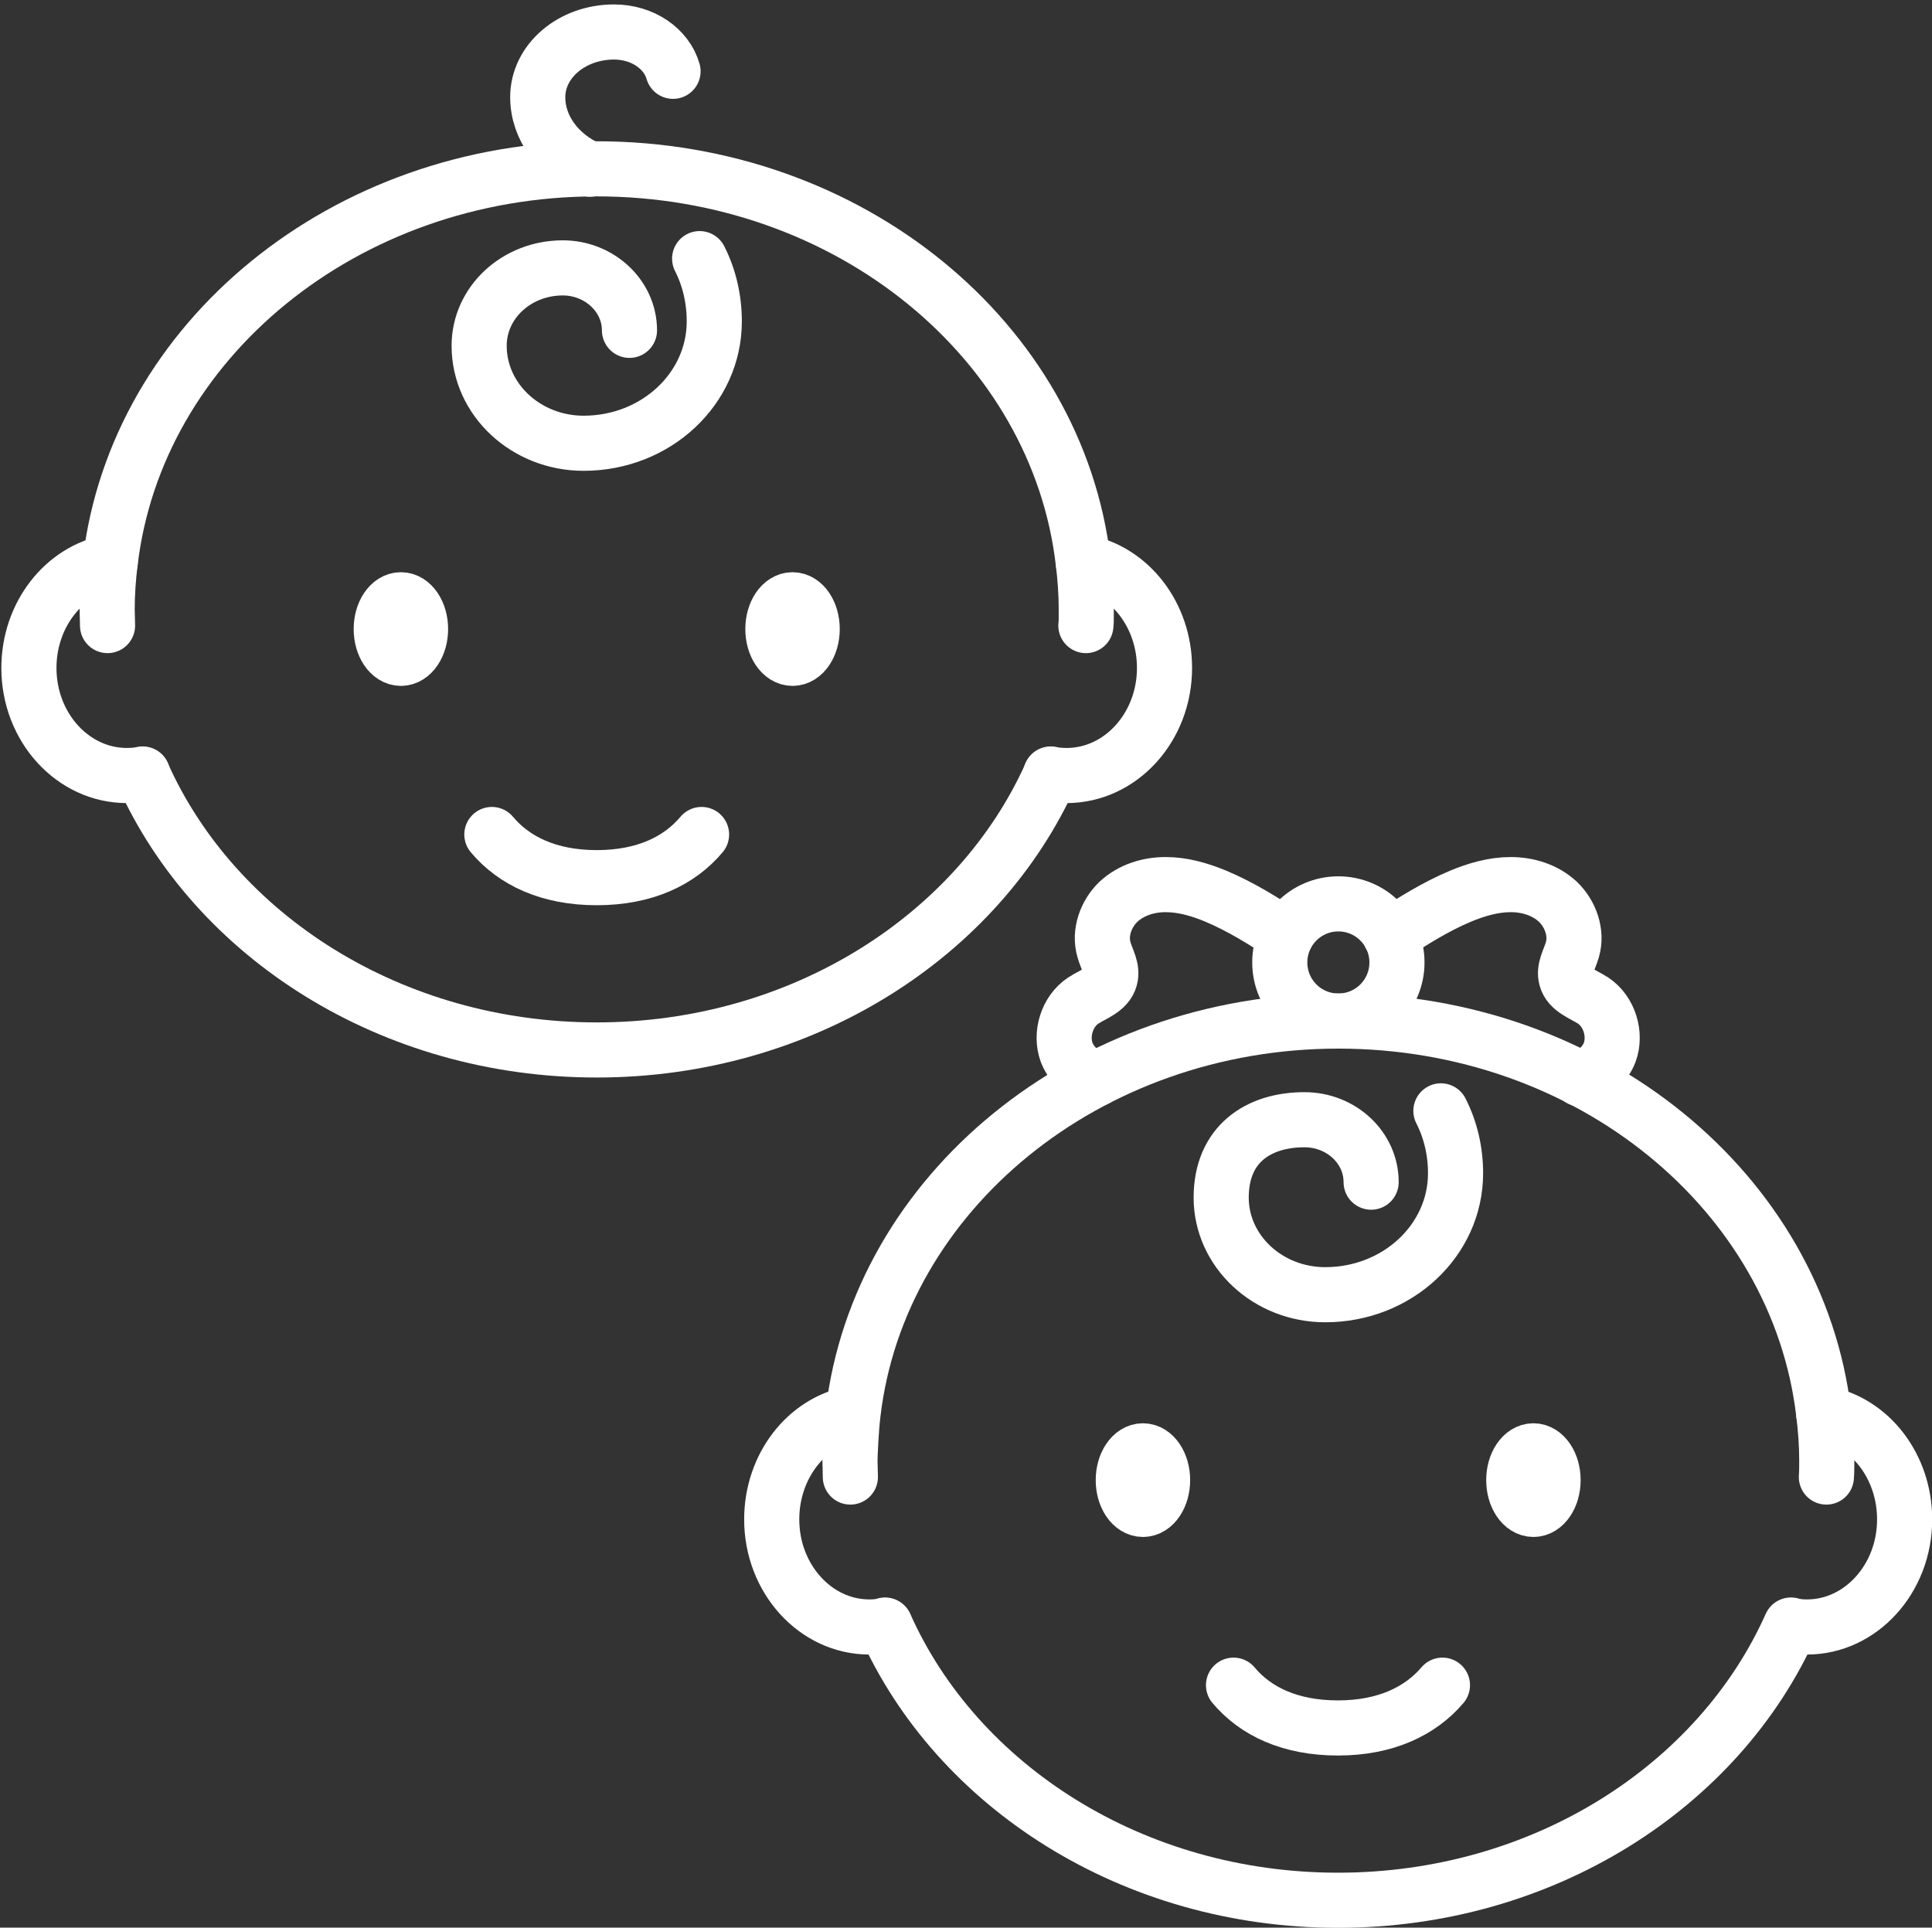
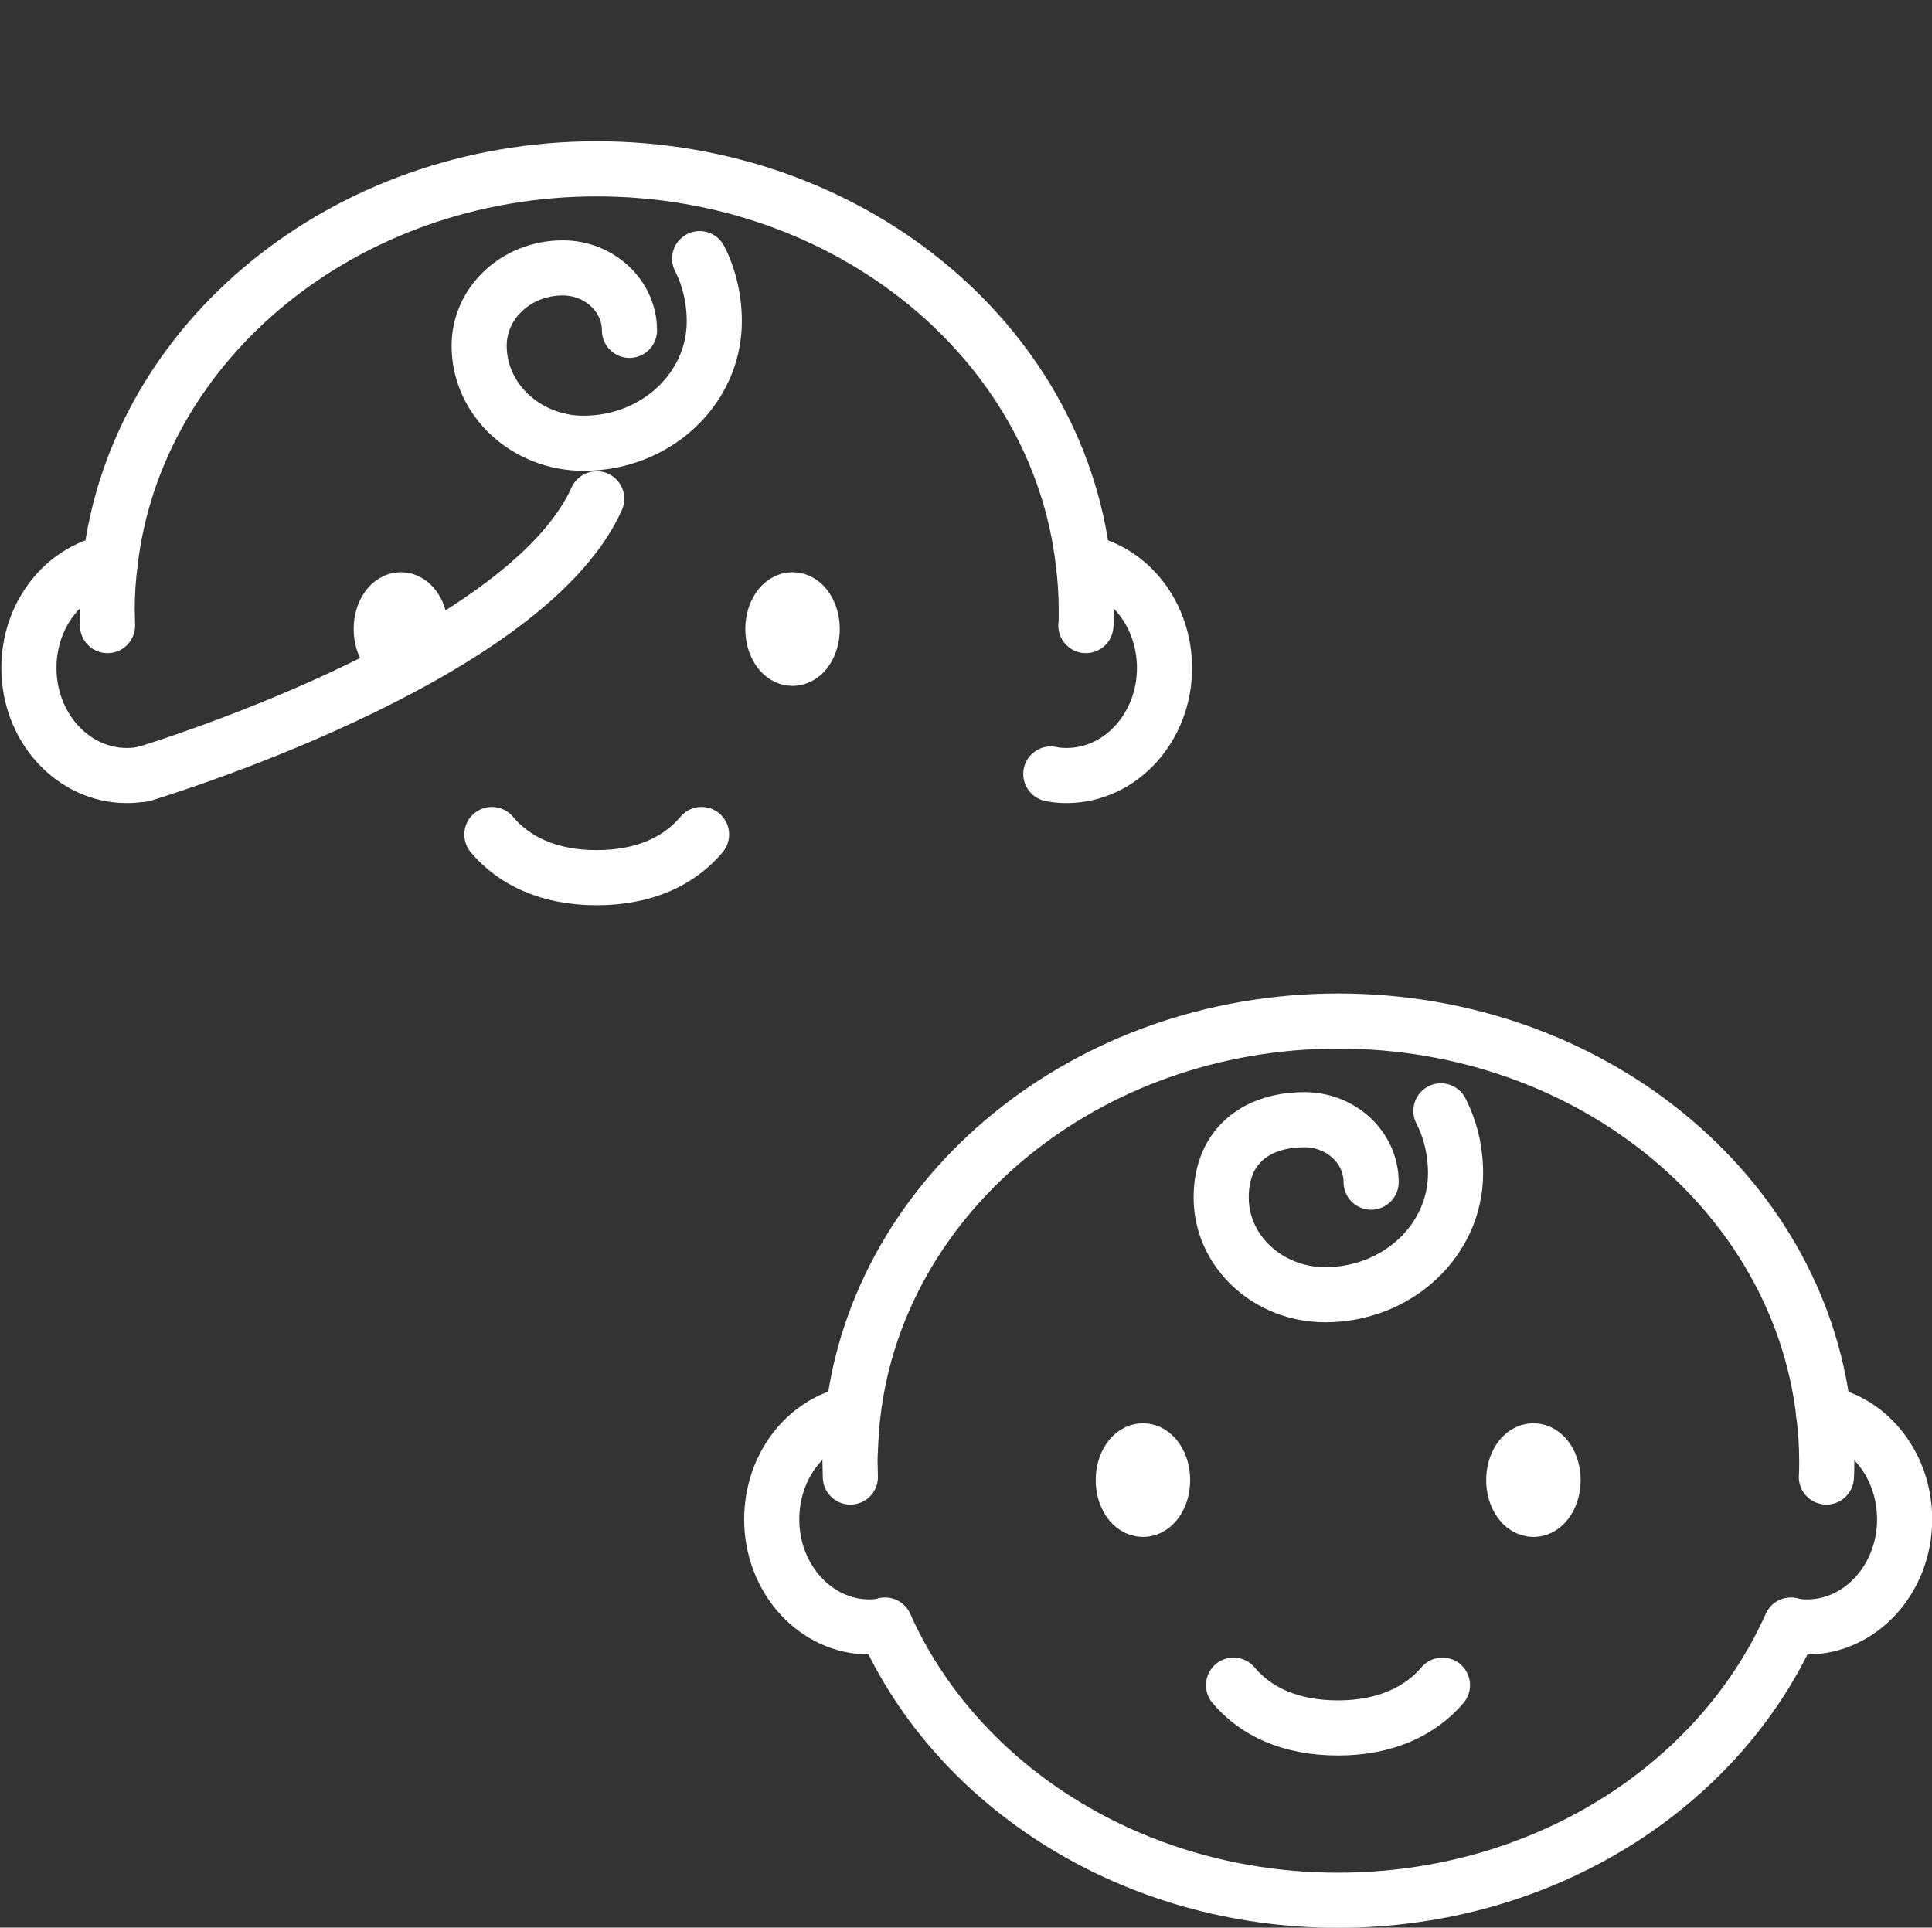
<svg xmlns="http://www.w3.org/2000/svg" id="Ebene_2" viewBox="0 0 50.12 50.01">
  <rect x="0" y="0" width="50.12" height="50.01" fill="#333333" stroke="none" />
  <defs>
    <style>
      .cls-1, .cls-2 {
        fill: none;
      }

      .cls-2 {
        stroke: #fff;
        stroke-linecap: round;
        stroke-linejoin: round;
        stroke-width: 1.43px;
      }
    </style>
  </defs>
  <g id="Ebene_2-2" data-name="Ebene_2">
    <g>
      <g>
        <path class="cls-2" d="M2.79,16.23c0-.14-.01-.28-.01-.42,0-.42.03-.83.08-1.23.68-5.73,6.07-10.2,12.62-10.2s11.95,4.46,12.62,10.2c.05.4.08.81.08,1.23s0,.28-.01.42" />
-         <path class="cls-2" d="M3.7,20.09c1.88,4.2,6.45,7.15,11.78,7.15s9.9-2.96,11.78-7.15" />
+         <path class="cls-2" d="M3.7,20.09s9.9-2.96,11.78-7.15" />
        <path class="cls-2" d="M2.86,14.58c-1.2.22-2.11,1.37-2.11,2.75,0,1.54,1.14,2.79,2.54,2.79.14,0,.28-.01.41-.04" />
        <path class="cls-2" d="M28.1,14.58c1.2.22,2.11,1.37,2.11,2.75,0,1.54-1.14,2.79-2.54,2.79-.14,0-.28-.01-.41-.04" />
        <ellipse class="cls-2" cx="10.4" cy="16.32" rx=".51" ry=".76" />
        <ellipse class="cls-2" cx="20.56" cy="16.32" rx=".51" ry=".76" />
        <path class="cls-2" d="M12.76,21.65c.57.68,1.47,1.12,2.72,1.12s2.15-.44,2.72-1.12" />
        <path class="cls-2" d="M18.15,6.71c.25.49.38,1.05.38,1.63,0,1.74-1.51,3.16-3.39,3.16-1.49,0-2.71-1.13-2.71-2.53,0-1.12.97-2.02,2.17-2.02.95,0,1.73.73,1.73,1.62" />
-         <path class="cls-2" d="M15.3,4.39c-.8-.35-1.35-1.06-1.35-1.87,0-.93.88-1.69,1.98-1.69.74,0,1.36.43,1.53,1.02" />
      </g>
      <g>
        <path class="cls-2" d="M22.06,38.32c0-.14-.01-.28-.01-.42s.03-.83.08-1.23c.67-5.72,6.06-10.18,12.59-10.18,6.54,0,11.92,4.45,12.59,10.18.05.4.08.81.08,1.23,0,.14,0,.28-.01.42" />
        <path class="cls-2" d="M22.96,42.16c1.87,4.19,6.43,7.14,11.75,7.14s9.88-2.95,11.75-7.14" />
        <path class="cls-2" d="M22.12,36.67c-1.2.22-2.1,1.37-2.1,2.75,0,1.54,1.14,2.79,2.53,2.79.14,0,.28-.01.41-.04" />
        <path class="cls-2" d="M47.31,36.67c1.2.22,2.1,1.37,2.1,2.75,0,1.54-1.14,2.79-2.53,2.79-.14,0-.28-.01-.41-.04" />
        <ellipse class="cls-2" cx="29.65" cy="38.4" rx=".51" ry=".76" />
        <ellipse class="cls-2" cx="39.78" cy="38.4" rx=".51" ry=".76" />
        <path class="cls-2" d="M32,43.72c.57.68,1.47,1.11,2.71,1.11s2.14-.44,2.71-1.11" />
        <path class="cls-2" d="M37.38,28.82c.25.49.38,1.04.38,1.62,0,1.74-1.51,3.15-3.38,3.15-1.49,0-2.7-1.13-2.7-2.52s.97-2.02,2.16-2.02c.95,0,1.73.72,1.73,1.62" />
-         <path class="cls-2" d="M36.24,24.97c0,.84-.68,1.52-1.52,1.52s-1.52-.68-1.52-1.52.68-1.52,1.52-1.52,1.52.68,1.52,1.52Z" />
-         <path class="cls-2" d="M33.36,24.28c-.58-.39-1.18-.76-1.82-1.03-.41-.17-.85-.3-1.3-.3s-.9.14-1.23.45c-.32.31-.5.8-.37,1.24.07.25.23.49.16.74-.08.3-.44.41-.7.58-.42.28-.6.87-.43,1.34.13.34.43.59.77.69h0" />
-         <path class="cls-2" d="M36.07,24.28c.58-.39,1.18-.76,1.82-1.03.41-.17.85-.3,1.3-.3s.9.14,1.23.45c.32.31.5.8.37,1.24-.07.25-.23.49-.16.74.08.3.44.41.7.58.42.28.6.87.43,1.34-.13.34-.43.59-.77.69h0" />
      </g>
      <rect class="cls-1" width="50" height="50" />
    </g>
  </g>
</svg>